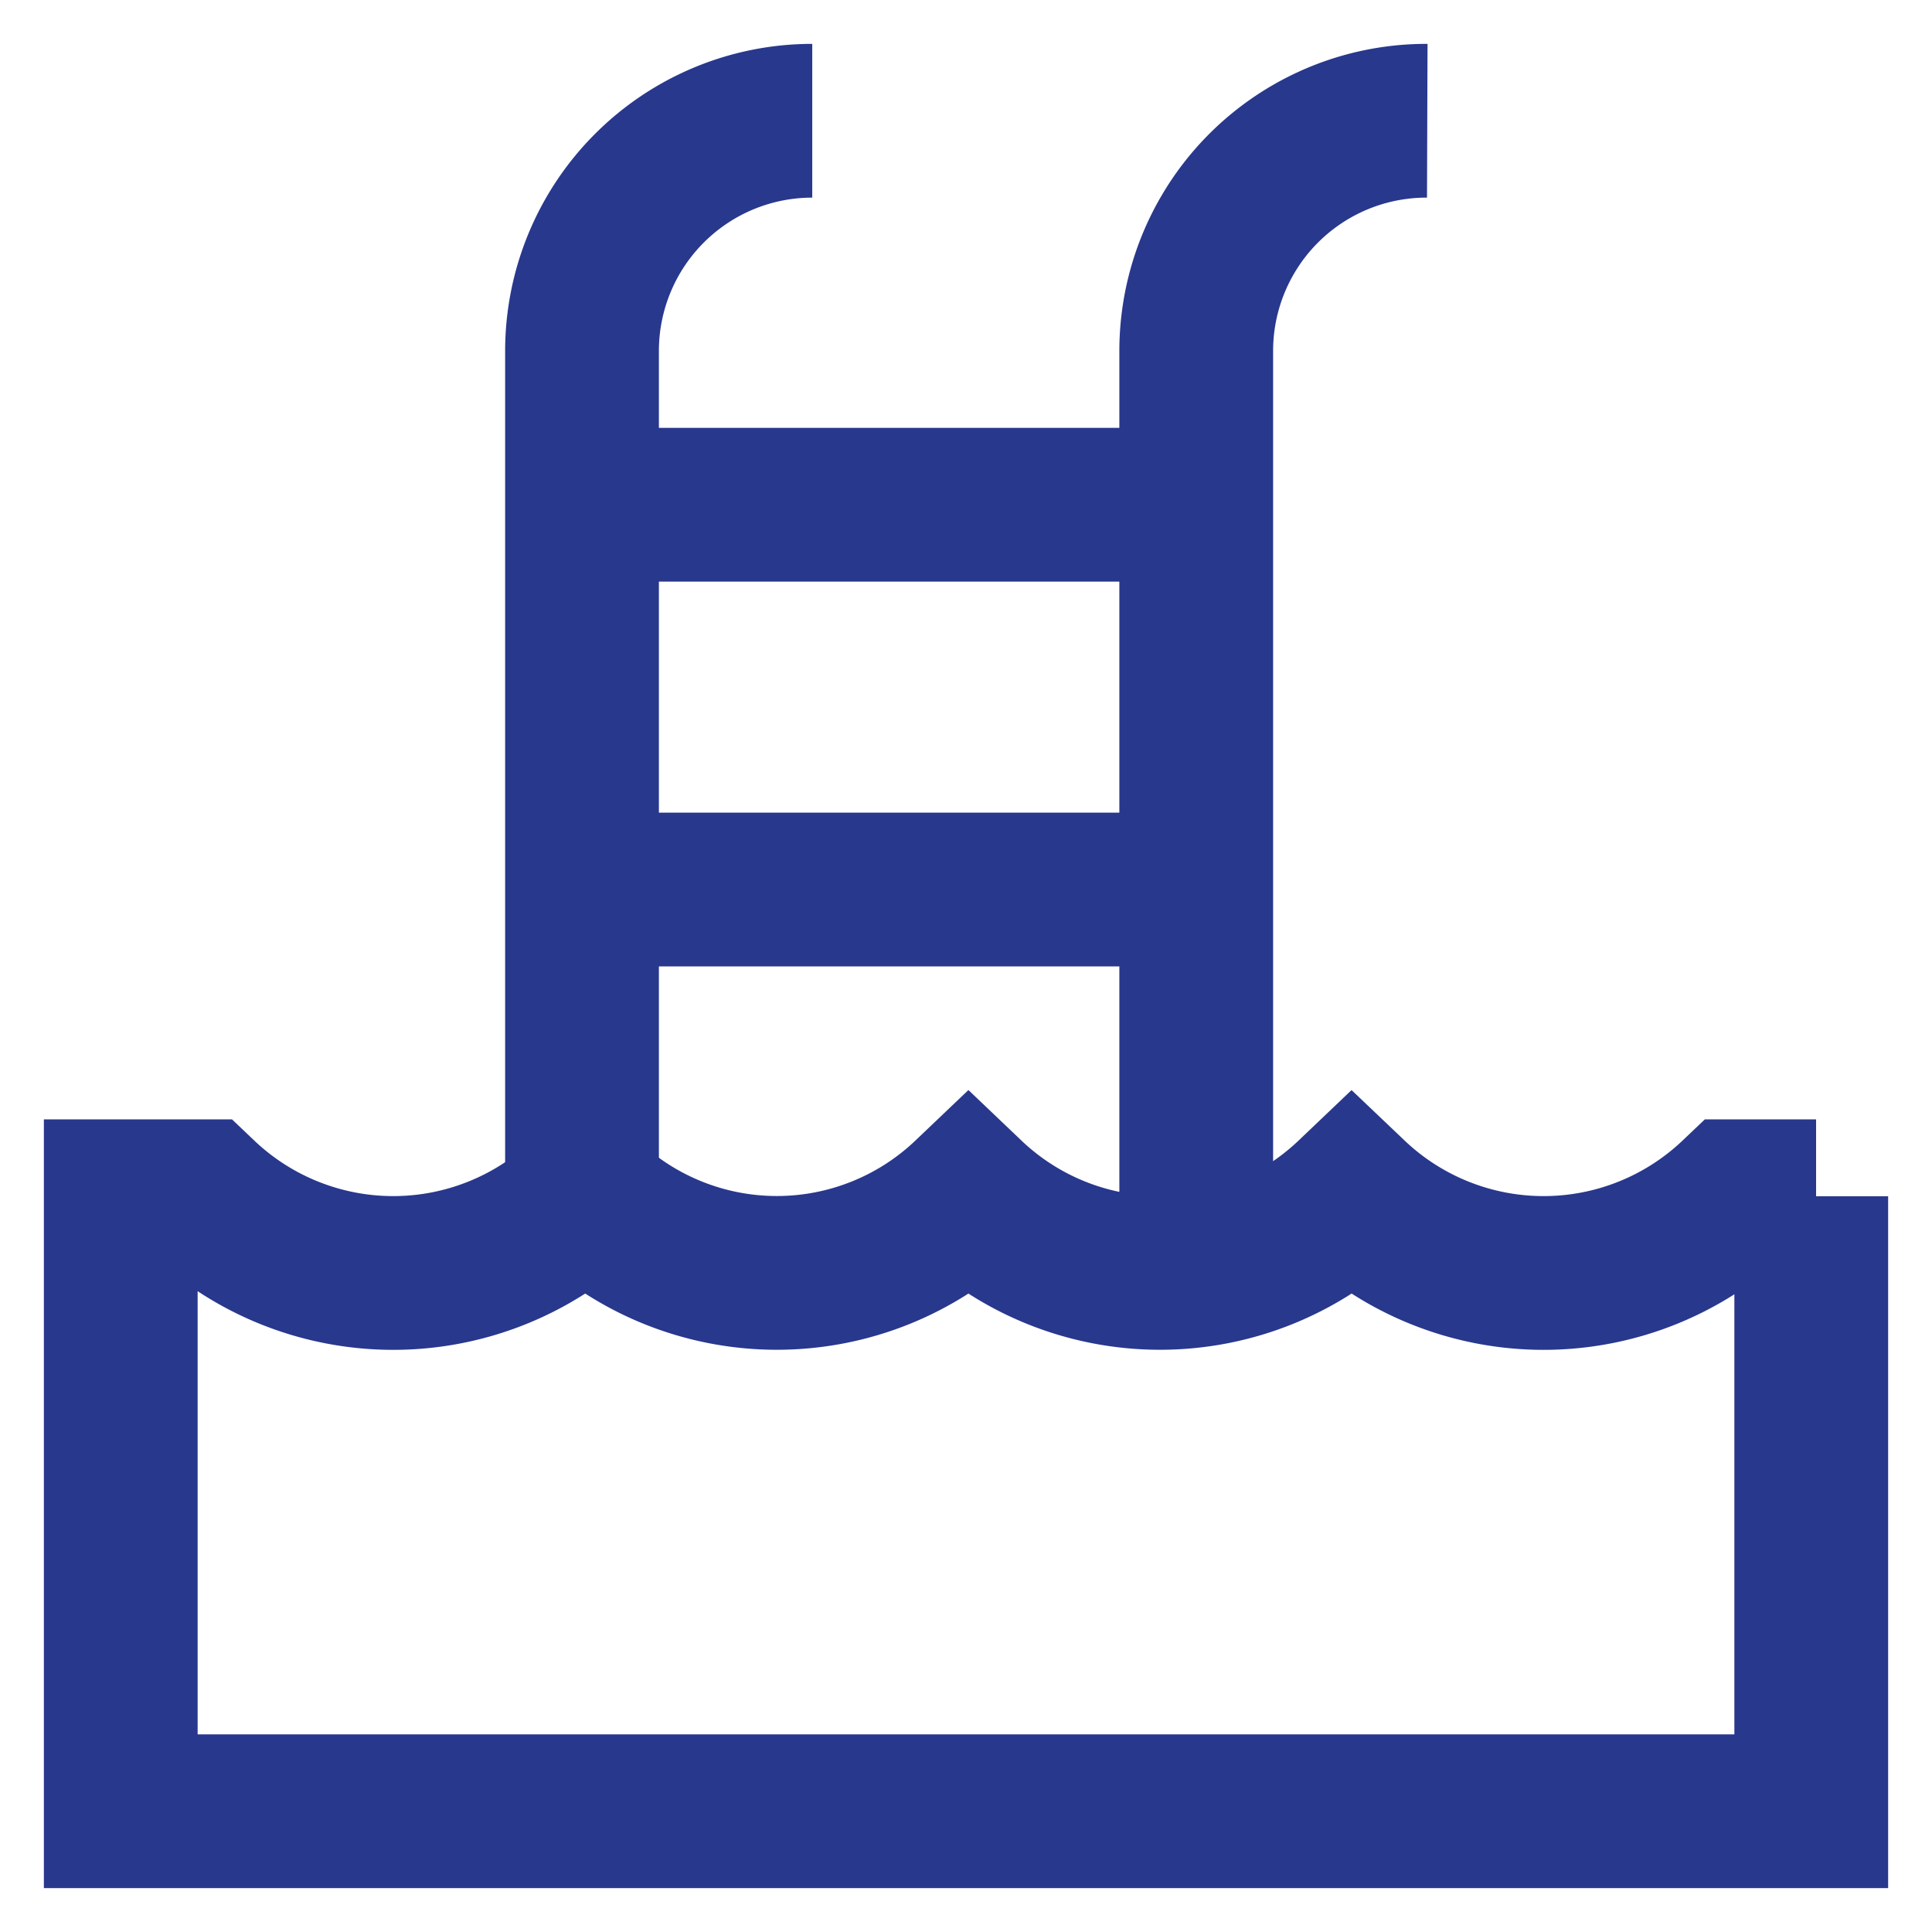
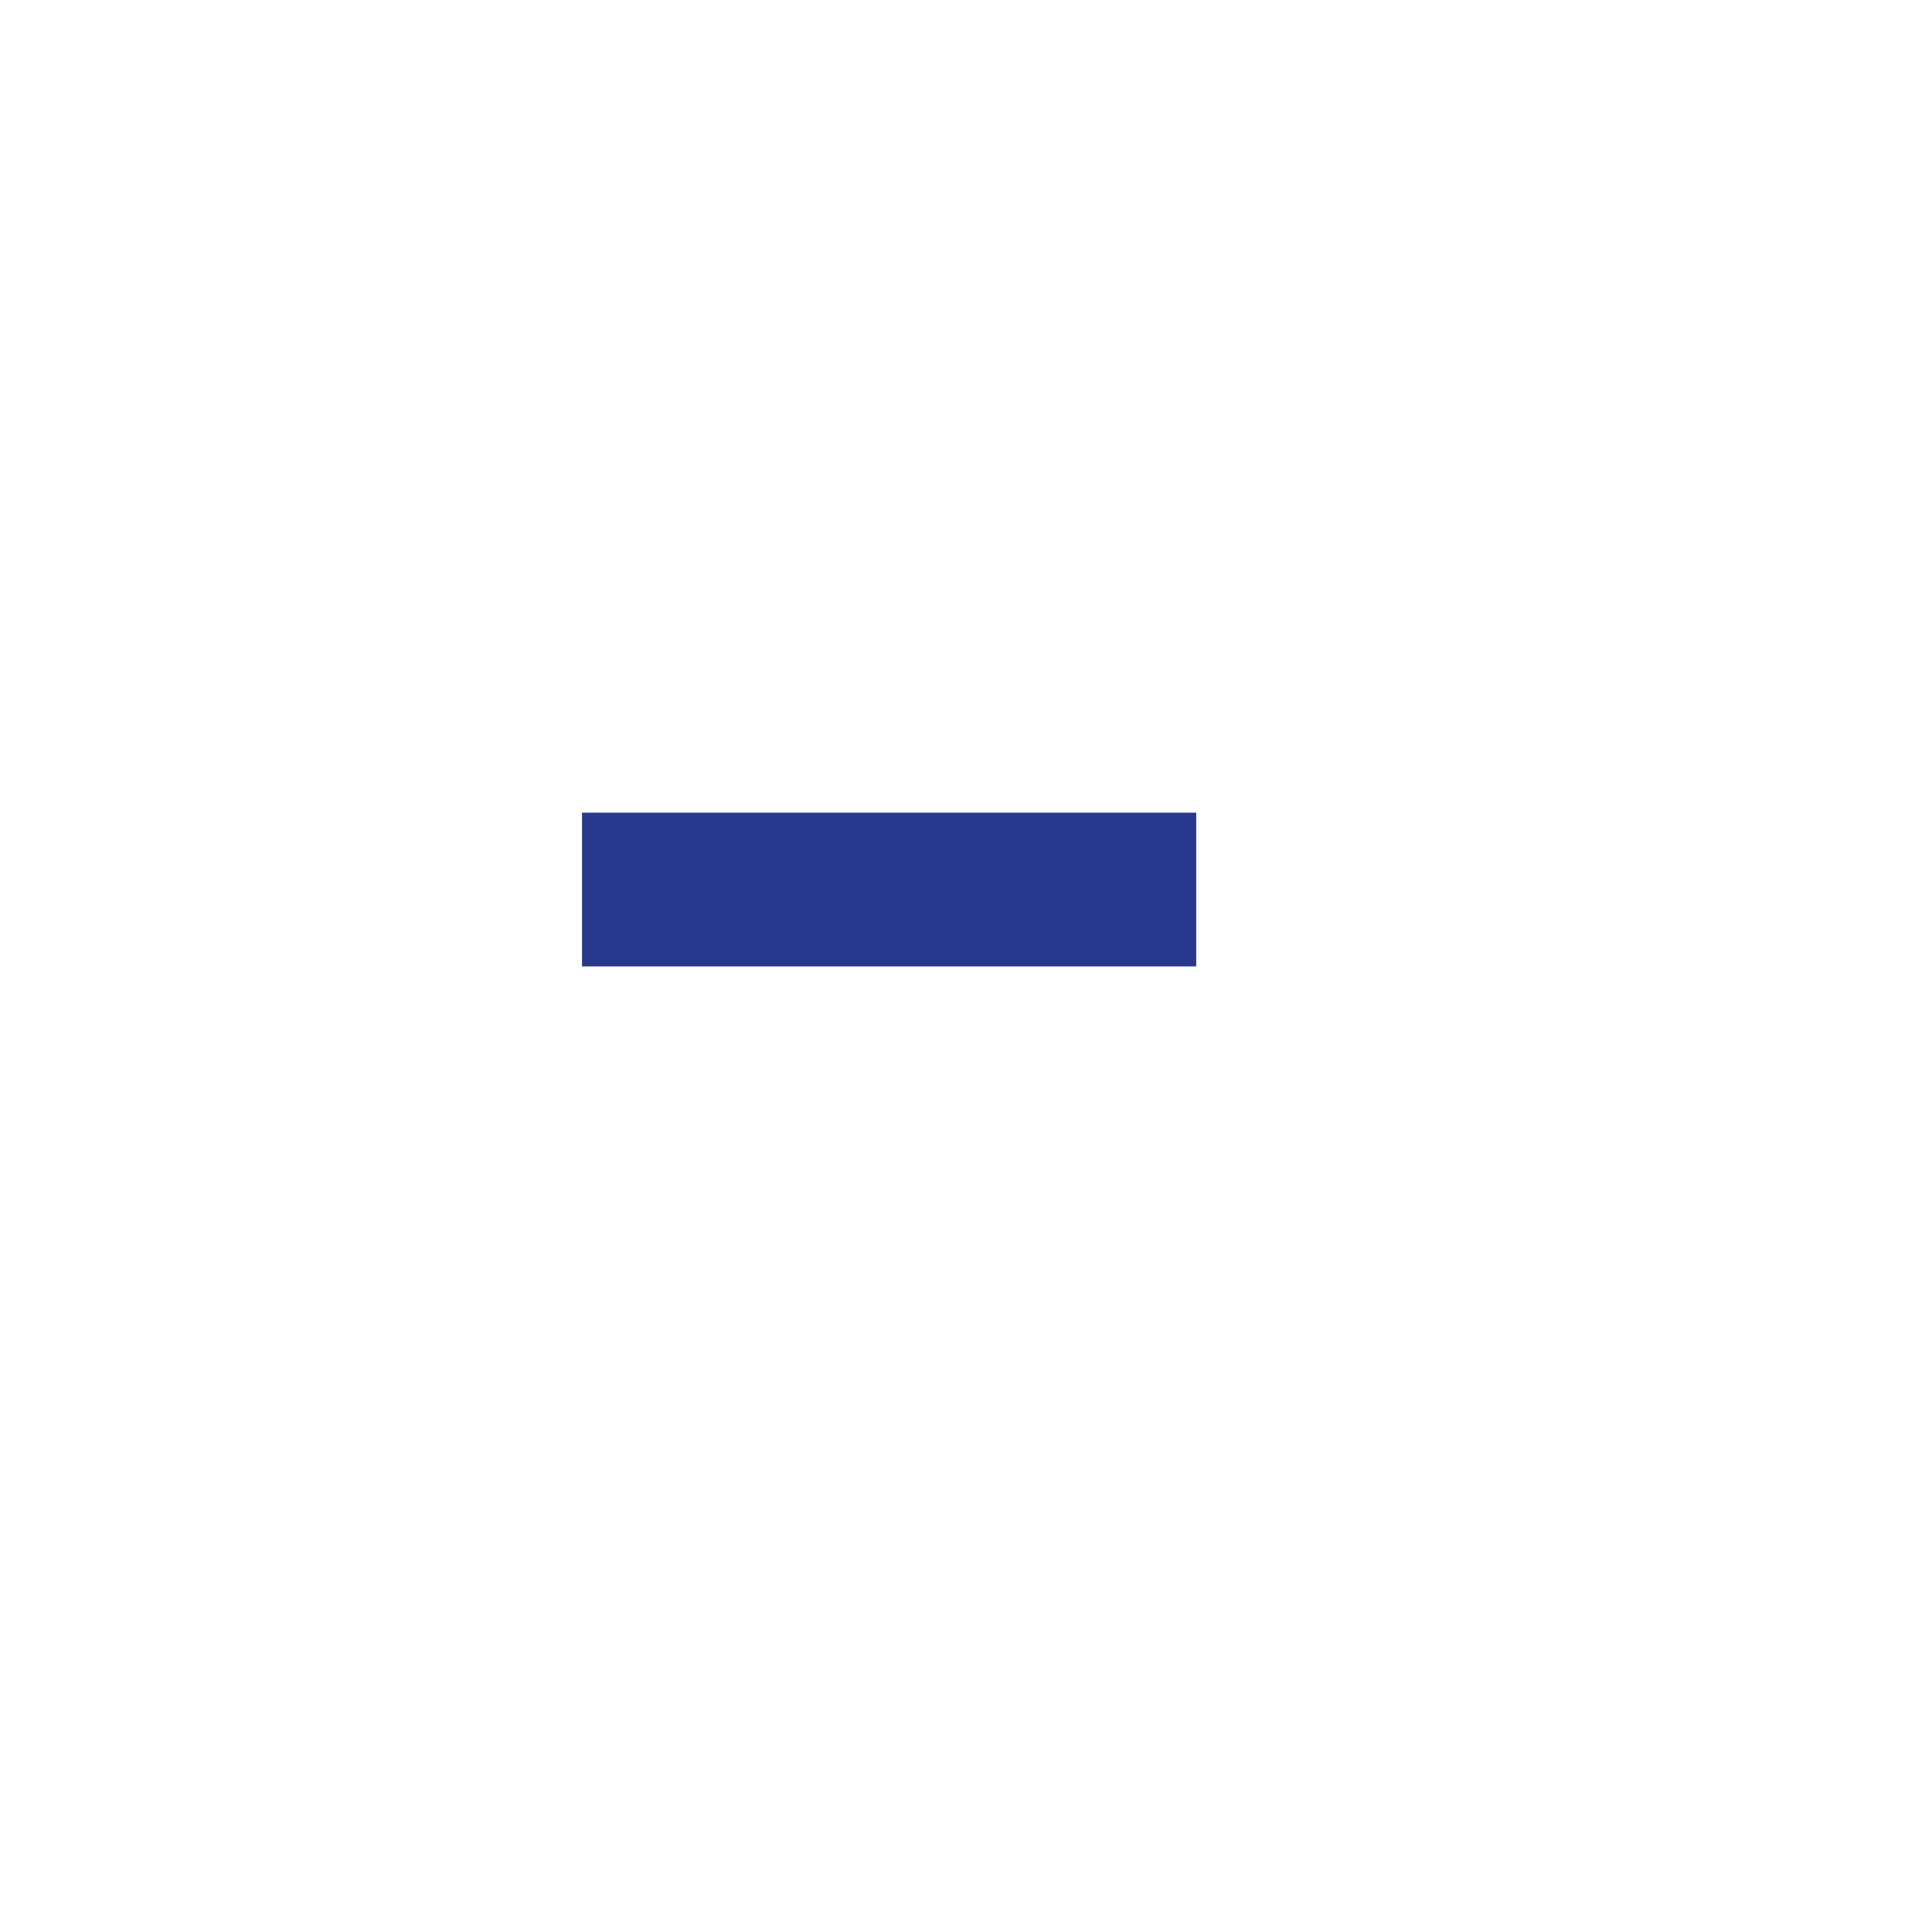
<svg xmlns="http://www.w3.org/2000/svg" width="800px" height="800px" viewBox="0 0 24 24" id="Layer_1" data-name="Layer 1">
  <defs>
    <style>.cls-1{fill:none;stroke:#28388d;stroke-miterlimit:10;stroke-width:1.91px;}</style>
  </defs>
-   <path class="cls-1" d="M22.5,14.86V22.5H1.5V14.86h1a3.46,3.46,0,0,0,4.77,0h0a3.45,3.45,0,0,0,4.76,0h0a3.45,3.45,0,0,0,4.76,0h0a3.46,3.46,0,0,0,4.77,0h1Z" />
-   <path class="cls-1" d="M7.23,14.86V4.36A2.86,2.86,0,0,1,10.09,1.5" />
-   <path class="cls-1" d="M14.86,15.79V4.36A2.86,2.86,0,0,1,17.73,1.5" />
-   <line class="cls-1" x1="7.23" y1="6.27" x2="14.86" y2="6.27" />
  <line class="cls-1" x1="7.23" y1="11.05" x2="14.86" y2="11.05" />
</svg>